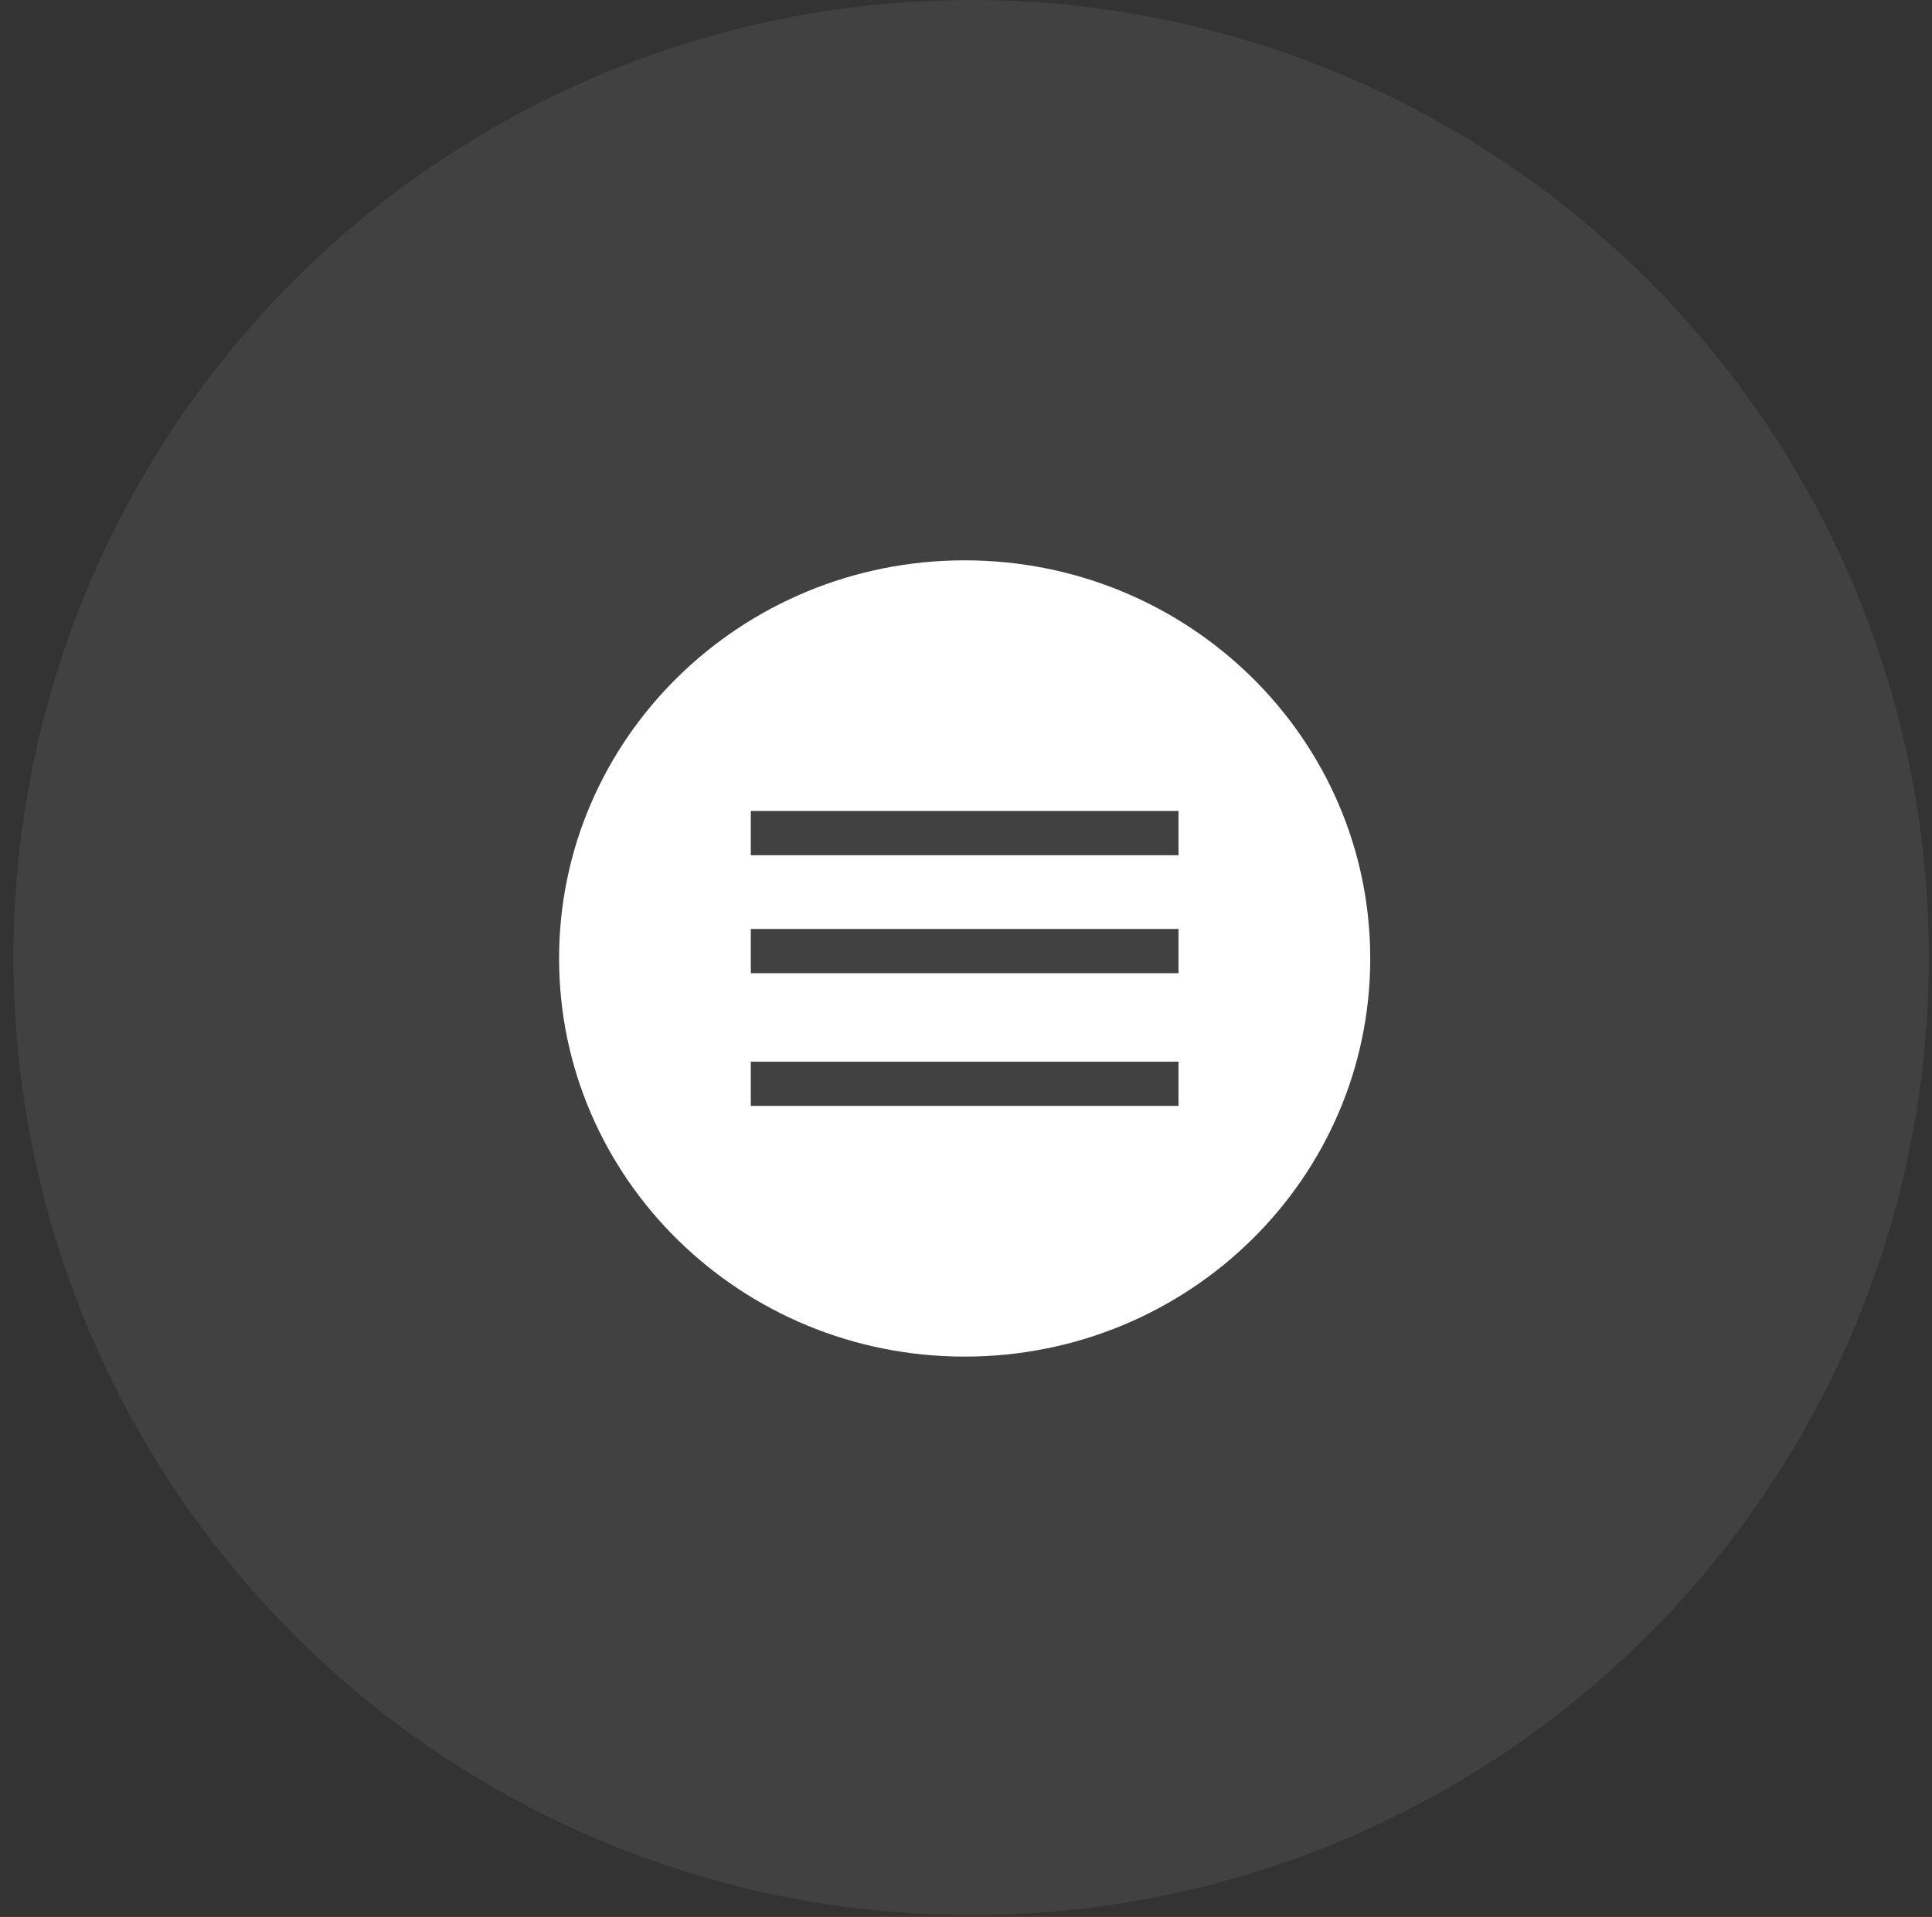
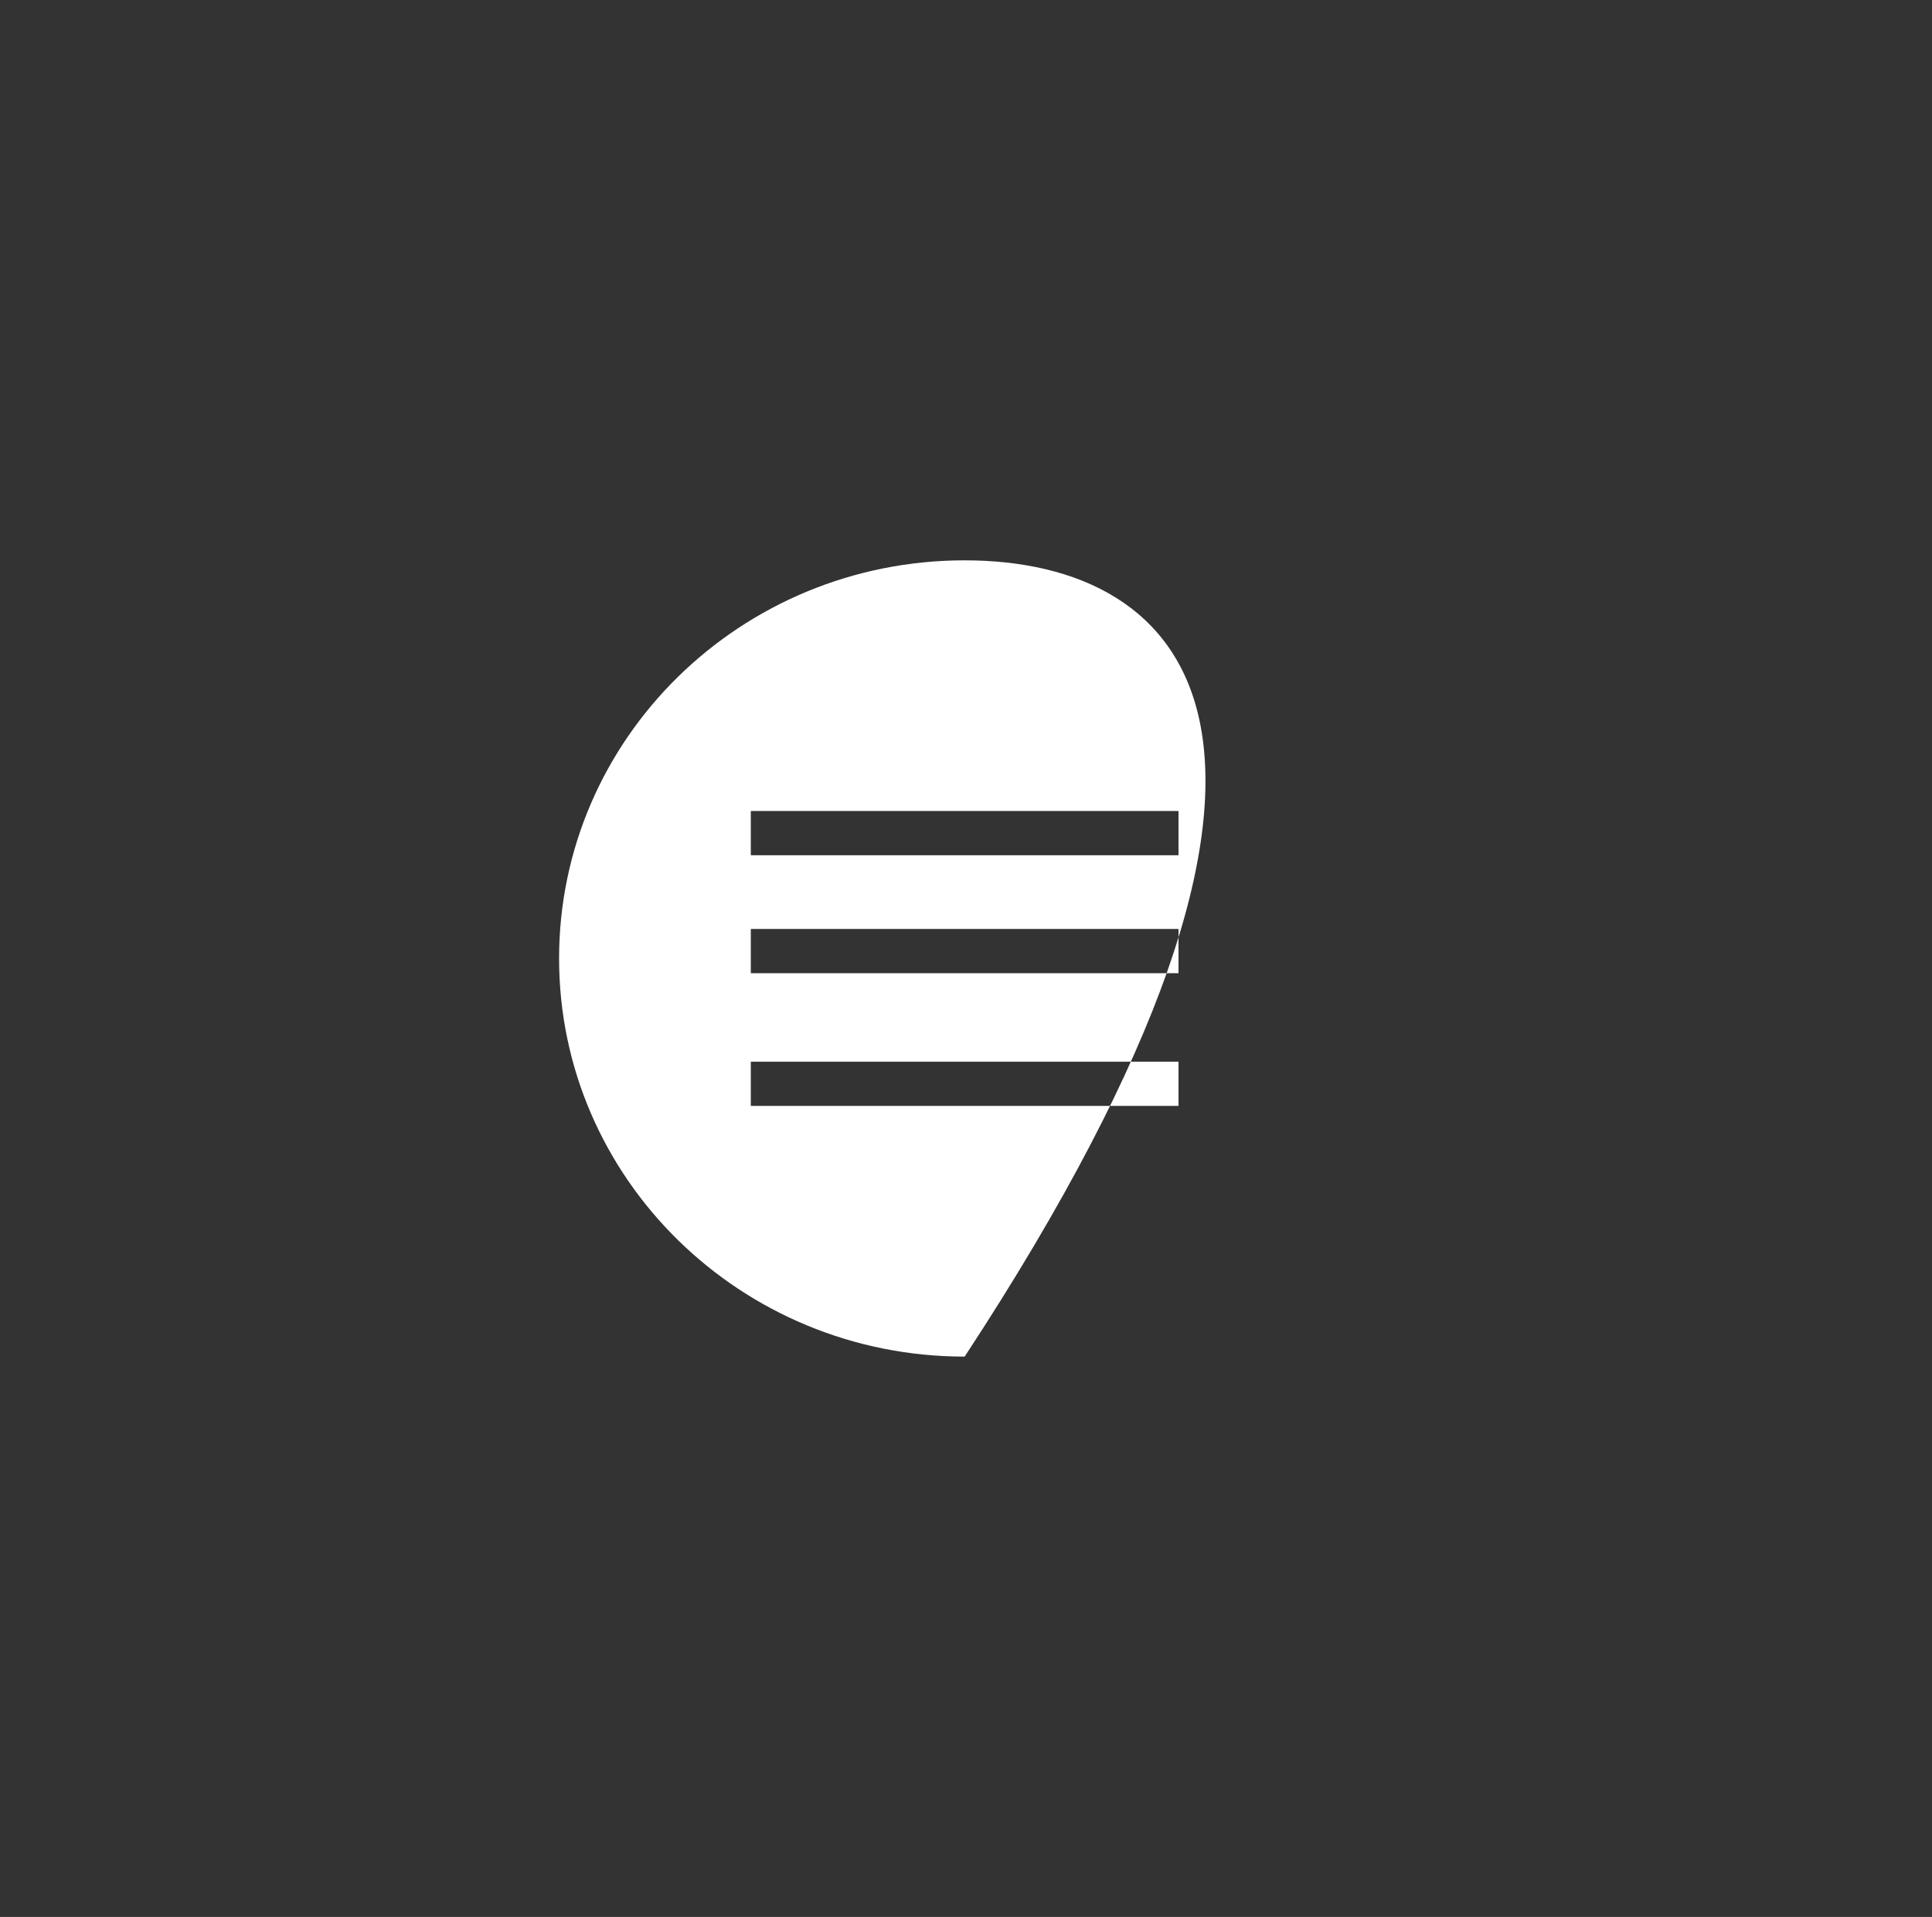
<svg xmlns="http://www.w3.org/2000/svg" width="131" height="130" viewBox="0 0 131 130" fill="none">
  <rect x="0" y="0" width="131" height="130" fill="#333333" stroke="none" />
-   <circle cx="65.849" cy="64.939" r="64.939" fill="#7C7C7C" fill-opacity="0.2" />
-   <path fill-rule="evenodd" clip-rule="evenodd" d="M65.409 92C80.597 92 92.909 79.912 92.909 65C92.909 50.088 80.597 38 65.409 38C50.221 38 37.909 50.088 37.909 65C37.909 79.912 50.221 92 65.409 92ZM50.909 55V58H79.909V55H50.909ZM50.909 66V63H79.909V66H50.909ZM50.909 72V75H79.909V72H50.909Z" fill="white" />
+   <path fill-rule="evenodd" clip-rule="evenodd" d="M65.409 92C92.909 50.088 80.597 38 65.409 38C50.221 38 37.909 50.088 37.909 65C37.909 79.912 50.221 92 65.409 92ZM50.909 55V58H79.909V55H50.909ZM50.909 66V63H79.909V66H50.909ZM50.909 72V75H79.909V72H50.909Z" fill="white" />
</svg>